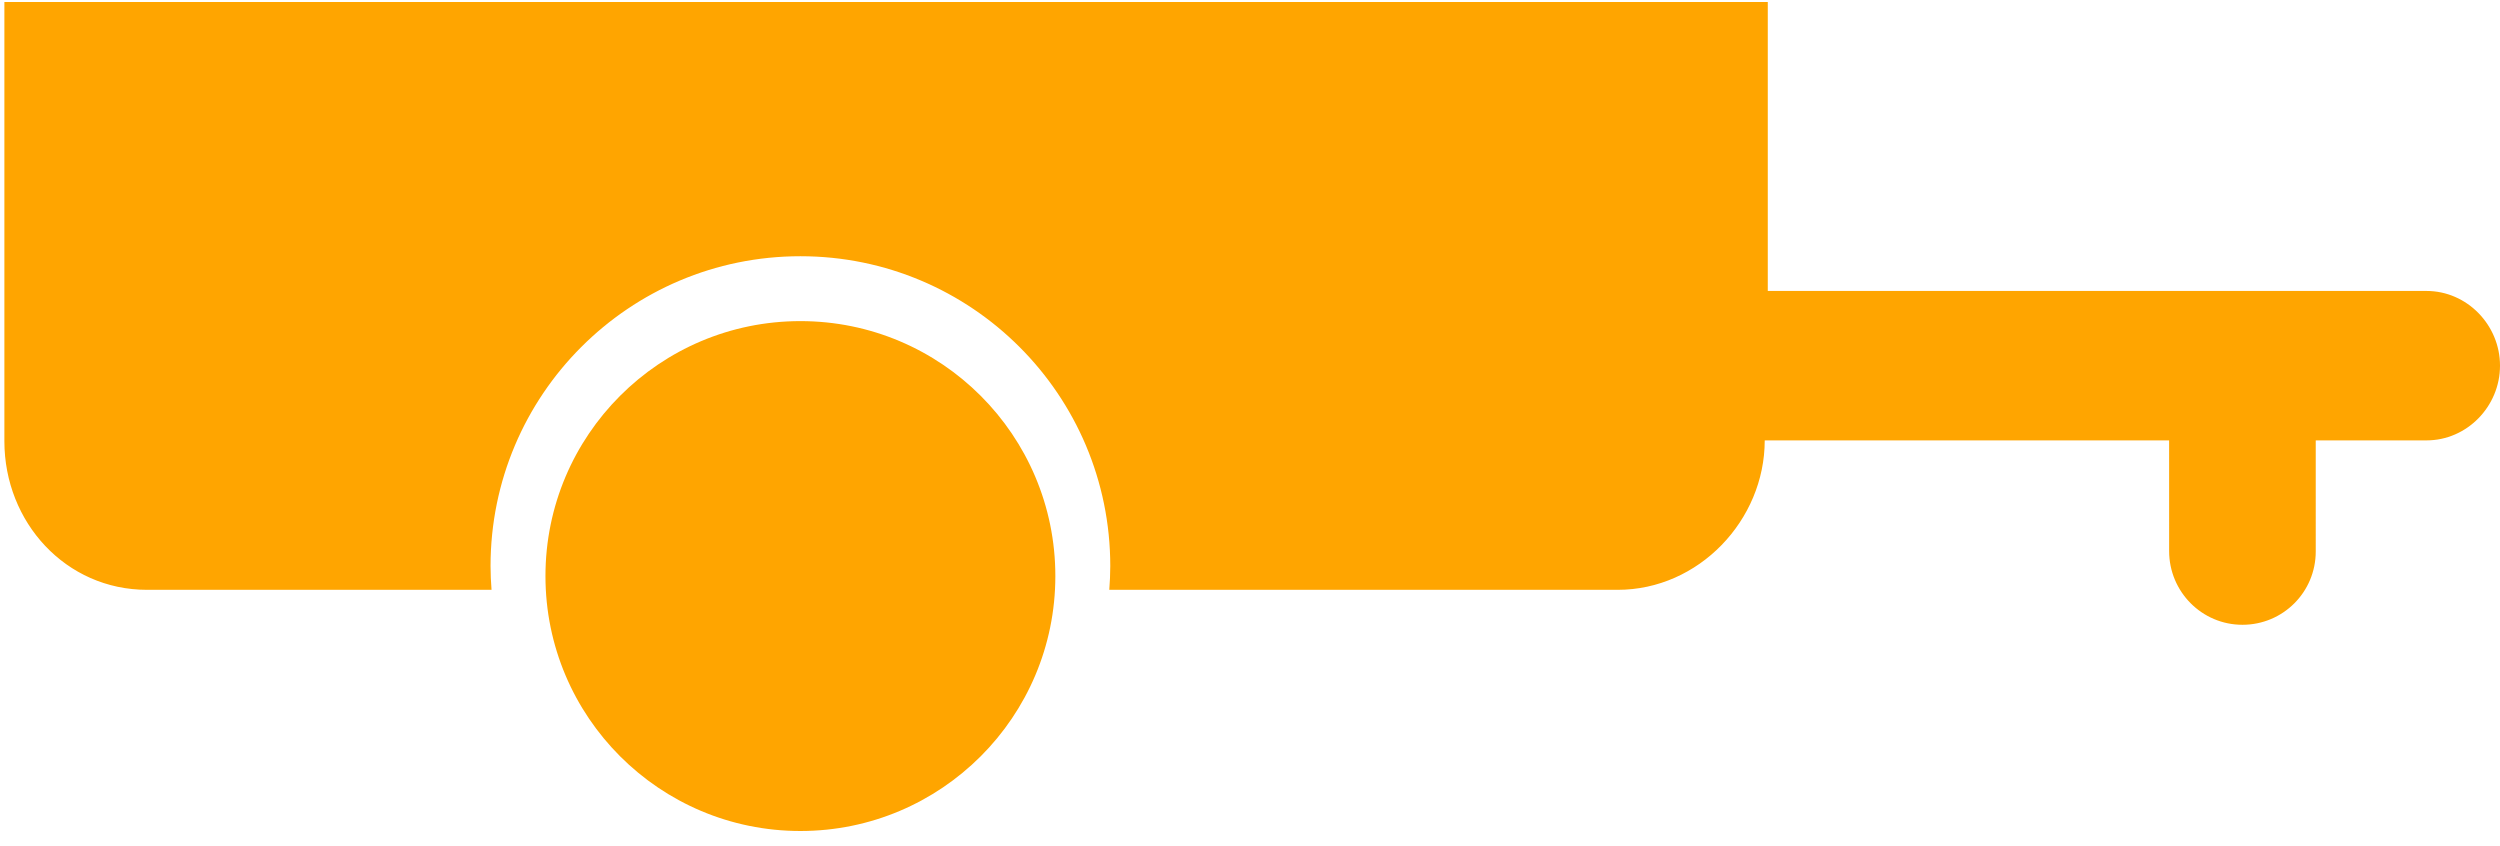
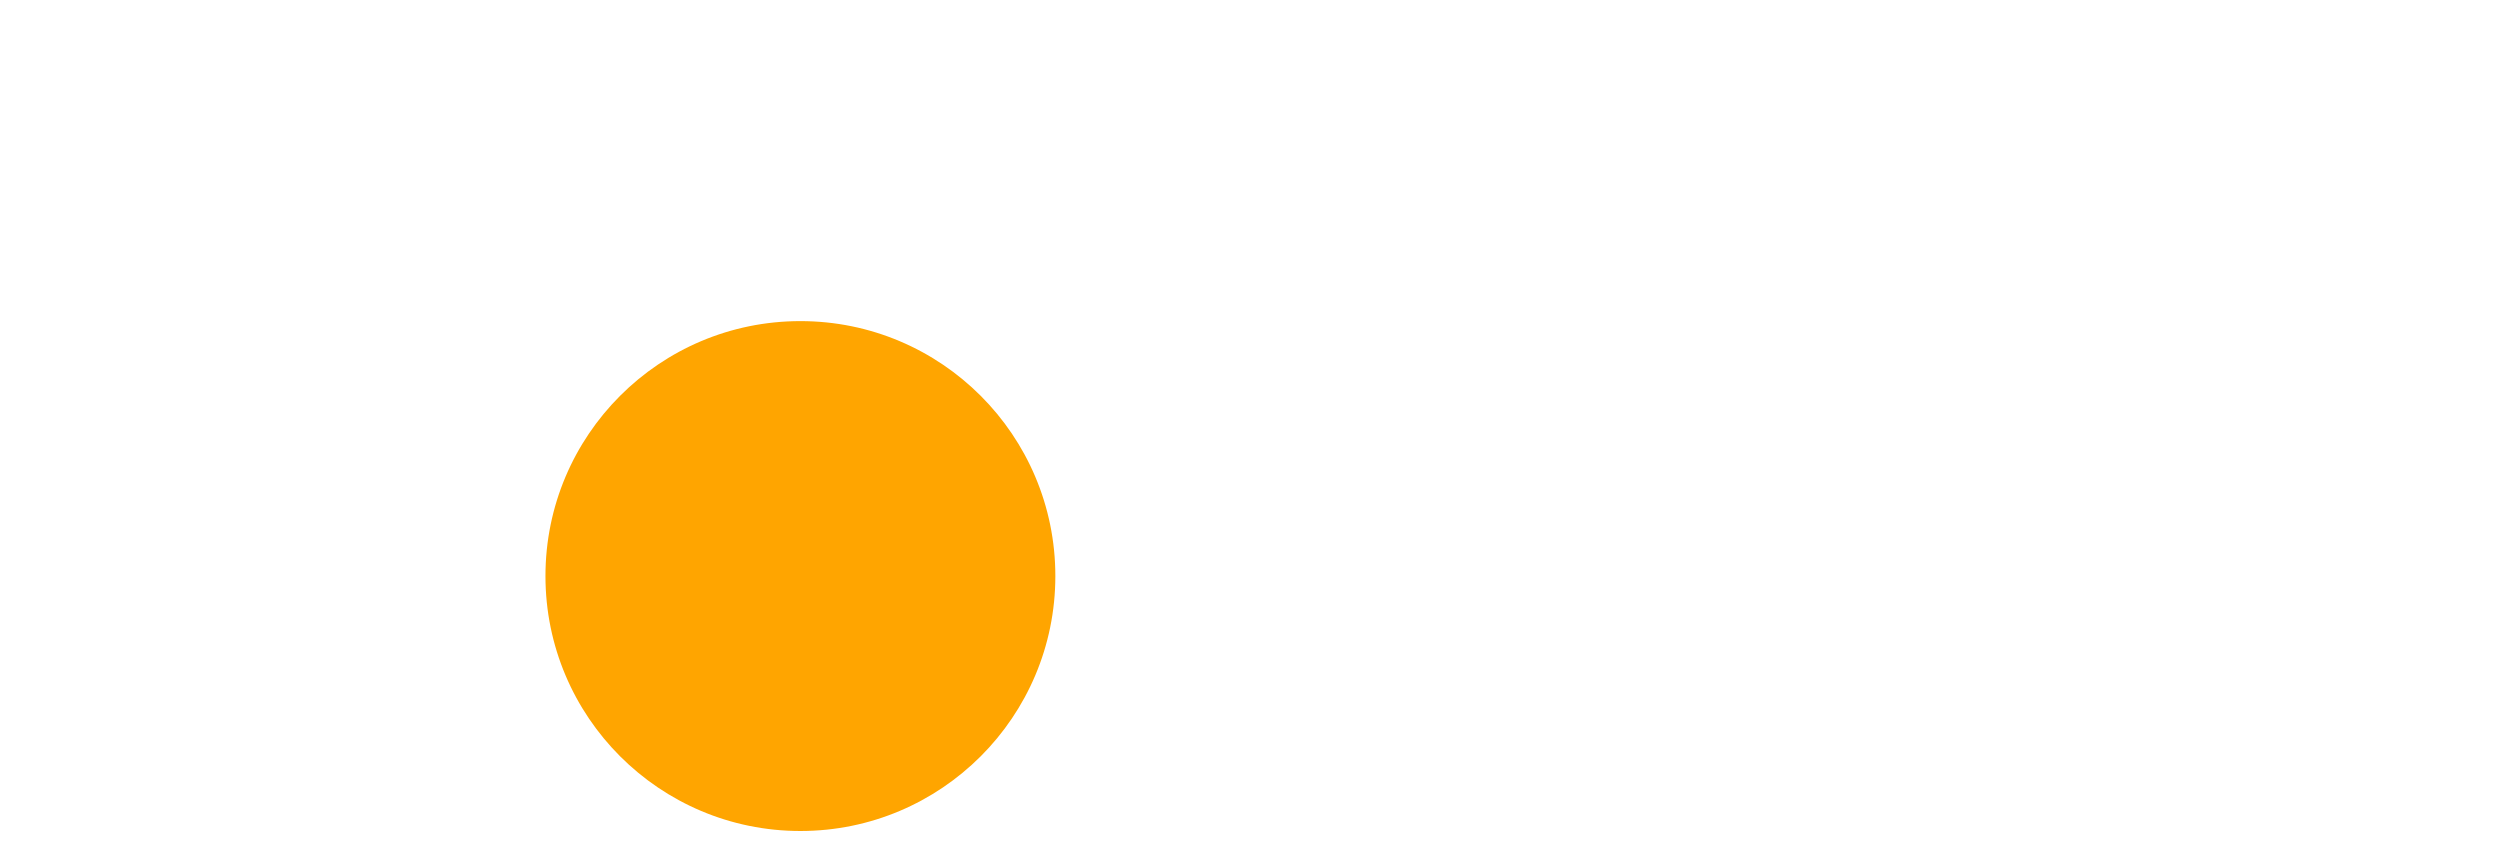
<svg xmlns="http://www.w3.org/2000/svg" version="1.1" id="Ebene_1" x="0px" y="0px" width="250.936px" height="84.876px" viewBox="0 0 250.936 84.876" enable-background="new 0 0 250.936 84.876" xml:space="preserve">
  <g>
    <circle fill="#FFA500" cx="80.34" cy="57.821" r="25.59" />
-     <path fill="#FFA500" d="M243.555,29.204H177.44v-29h-177v44.079c0,8.152,6.168,14.921,14.321,14.921h7.679h26.898   c-0.06-0.787-0.1-1.58-0.1-2.383c0-17.177,13.925-31.102,31.103-31.102s31.102,13.925,31.102,31.102c0,0.803-0.04,1.596-0.1,2.383   h39.098h11.93c8.154,0,14.762-7,14.762-15h40.59l0.002,11.109c0,4.076,3.282,7.4,7.358,7.4s7.358-3.285,7.358-7.361V44.204h11.115   c4.076,0,7.381-3.423,7.381-7.499S247.631,29.204,243.555,29.204z" />
  </g>
</svg>